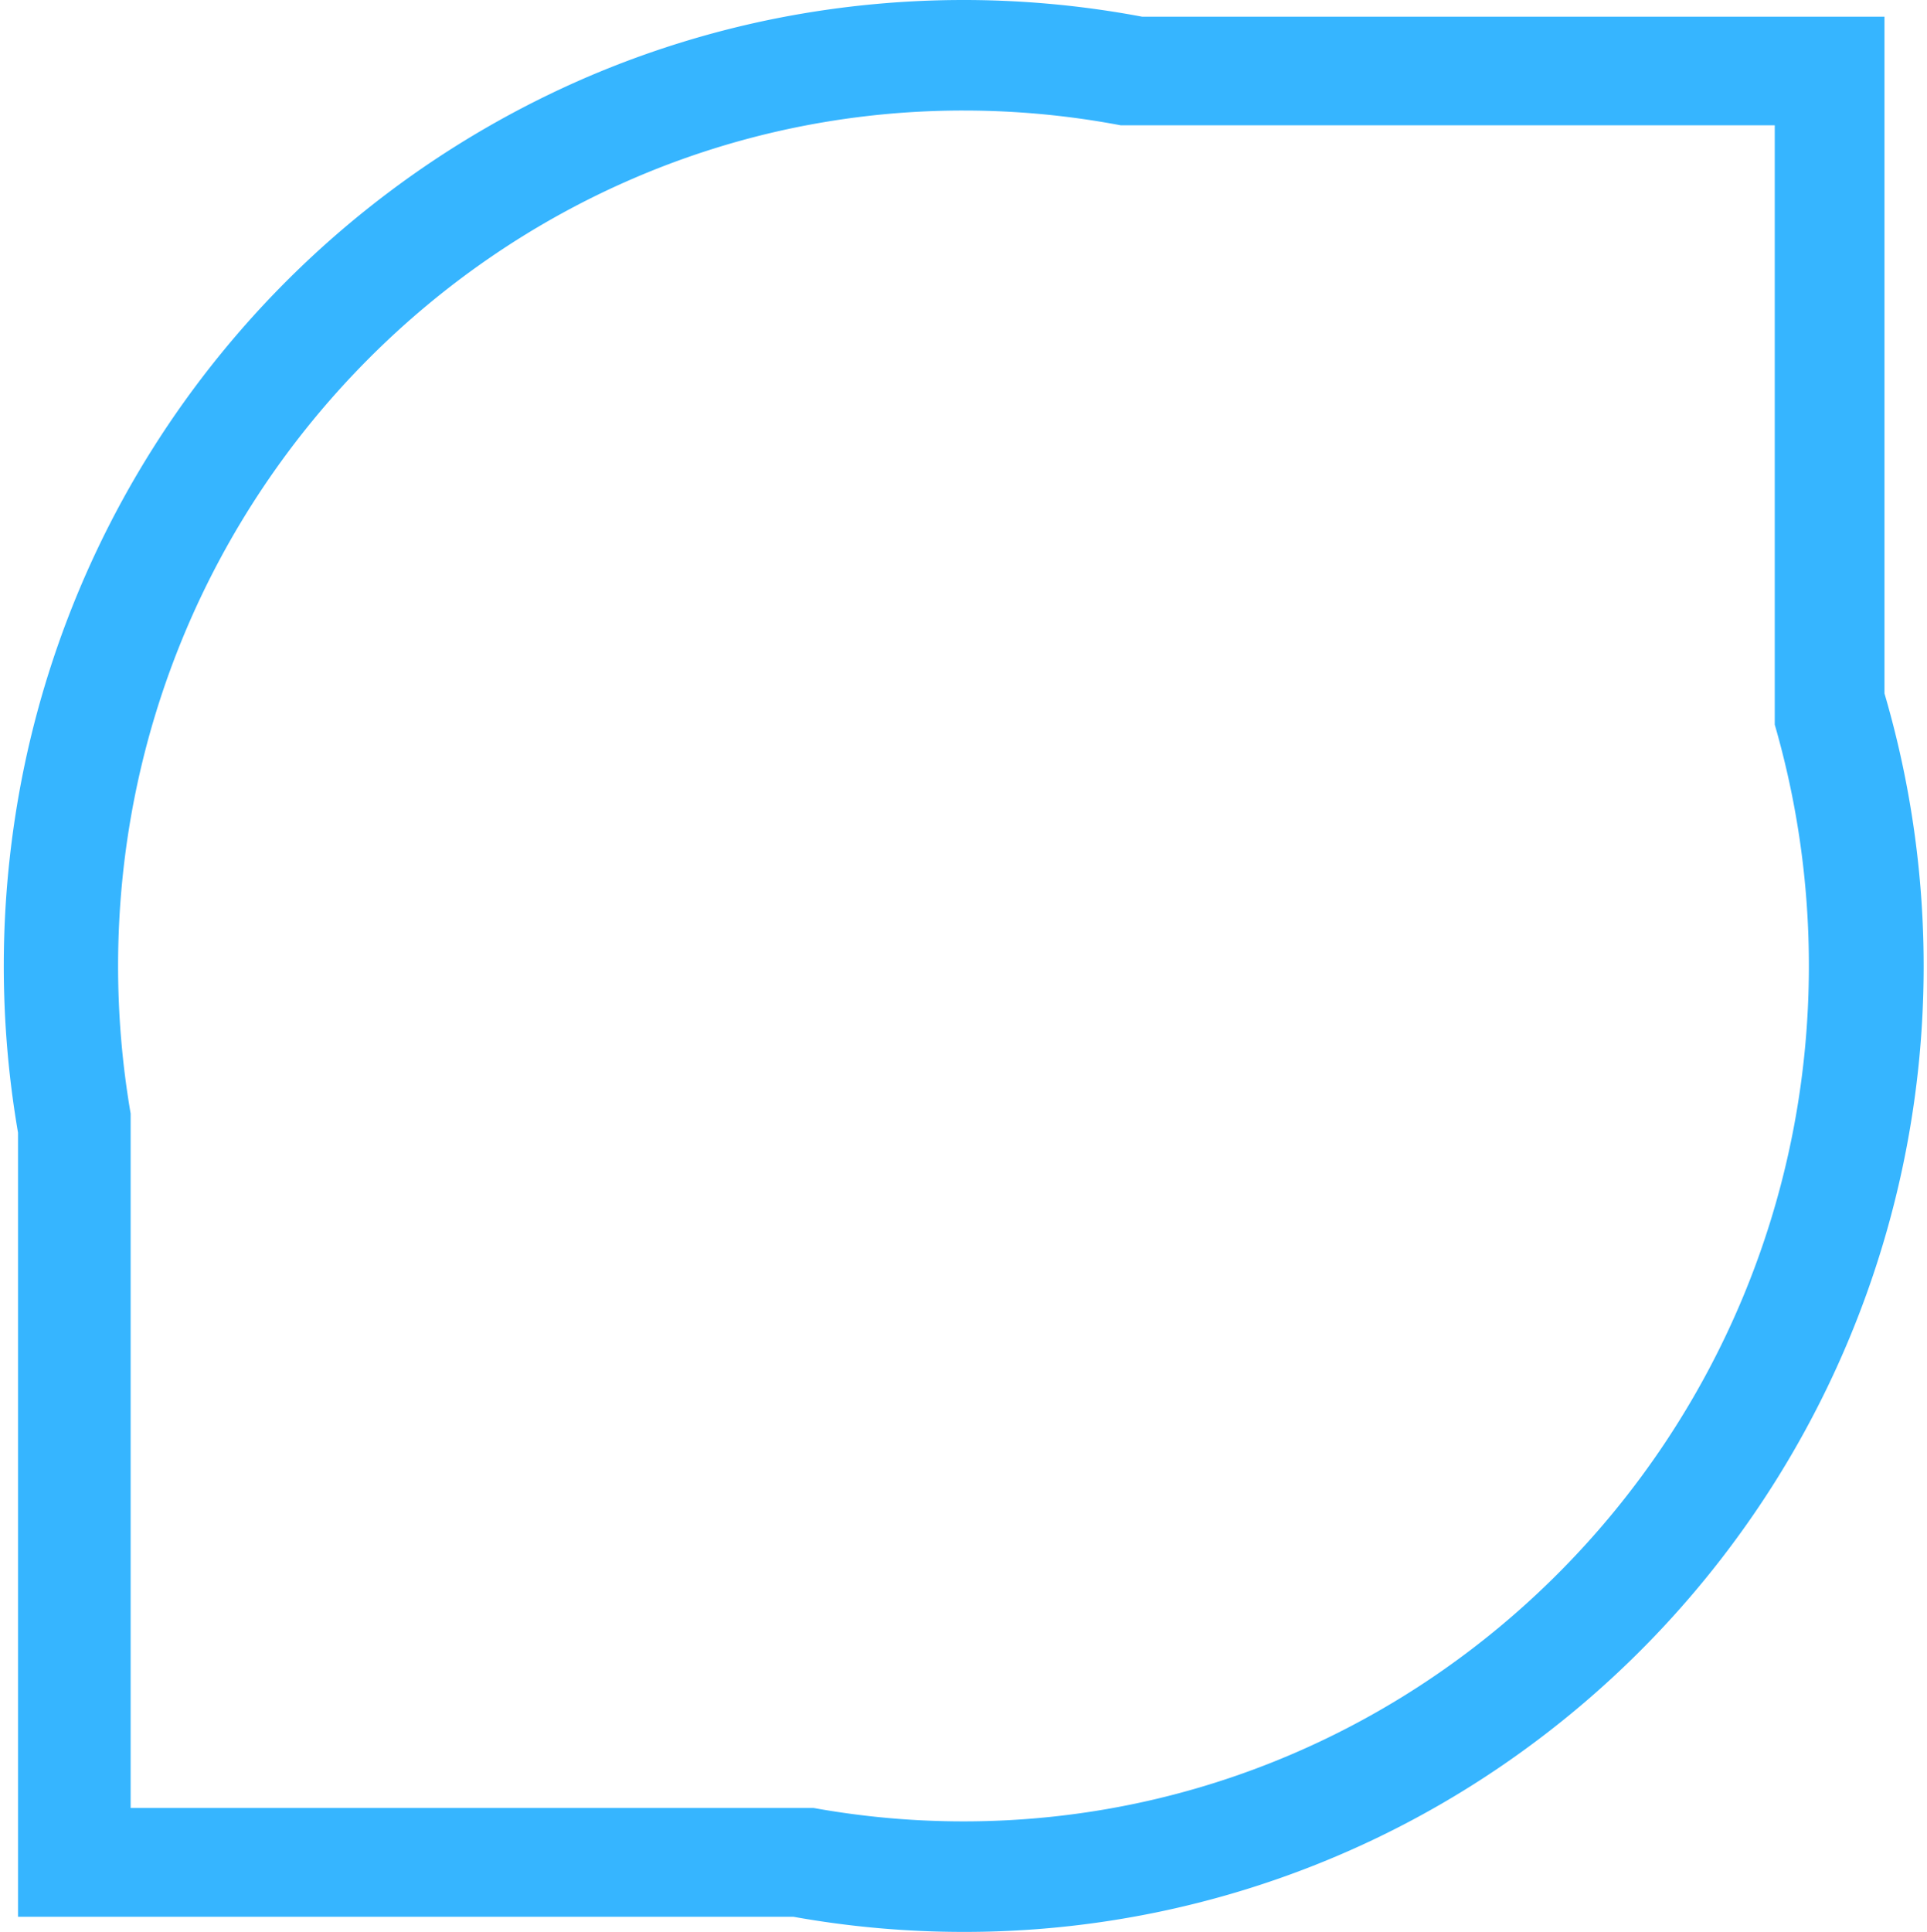
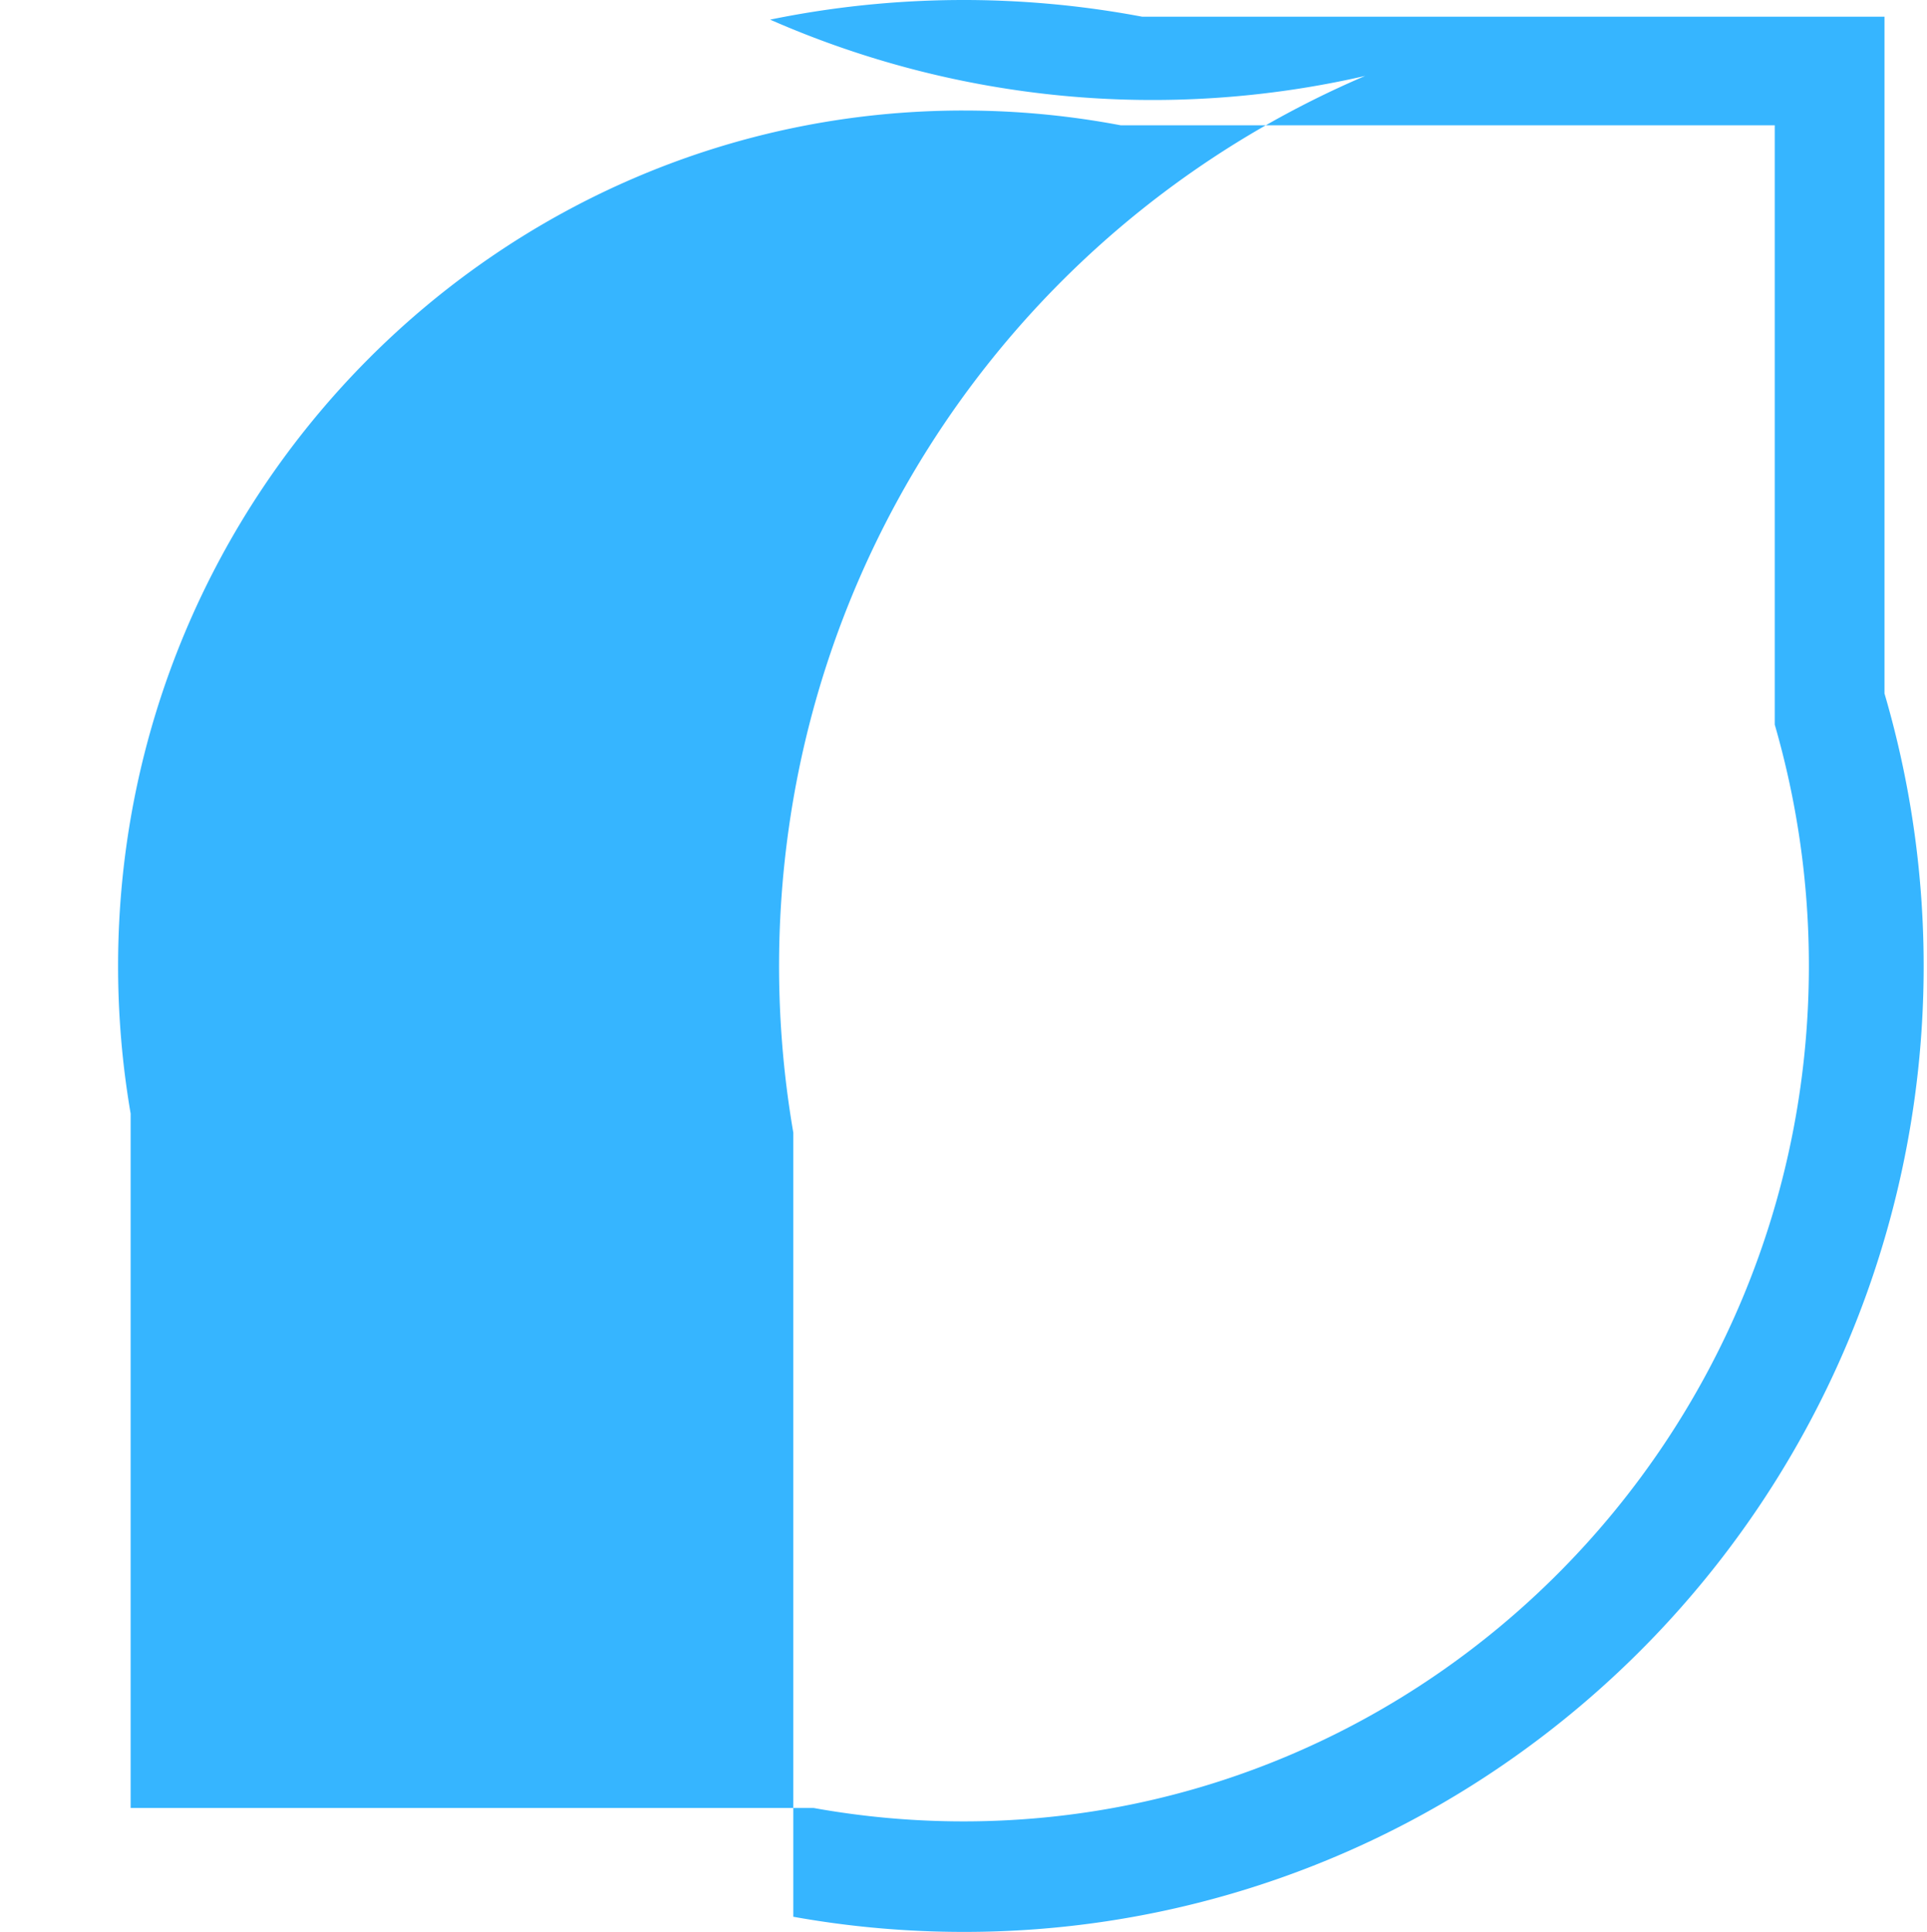
<svg xmlns="http://www.w3.org/2000/svg" width="150.403" height="150.757" viewBox="0 0 213.403 214.757">
-   <path id="Subtraction_5" data-name="Subtraction 5" d="M129.7,246.756a107.032,107.032,0,0,1-18.921-1.683h-86.2V157.91a109.174,109.174,0,0,1,.585-40.172,107.267,107.267,0,0,1,63-77.3A105.676,105.676,0,0,1,108.2,34.182a107.111,107.111,0,0,1,41.371-.324H232.1v75.226A107.664,107.664,0,0,1,189.36,228.418,105.779,105.779,0,0,1,129.7,246.756Zm0-202.47c-51.829,0-93.995,42.658-93.995,95.091A97.079,97.079,0,0,0,37.1,155.79v77.19h75.932A93.821,93.821,0,0,0,129.7,234.47c51.829,0,93.994-42.658,93.994-95.092A96.247,96.247,0,0,0,219.9,112.55V45.932H147.2A93.734,93.734,0,0,0,129.7,44.287Z" transform="translate(-23 -32)" fill="#36B5FF" />
+   <path id="Subtraction_5" data-name="Subtraction 5" d="M129.7,246.756a107.032,107.032,0,0,1-18.921-1.683V157.91a109.174,109.174,0,0,1,.585-40.172,107.267,107.267,0,0,1,63-77.3A105.676,105.676,0,0,1,108.2,34.182a107.111,107.111,0,0,1,41.371-.324H232.1v75.226A107.664,107.664,0,0,1,189.36,228.418,105.779,105.779,0,0,1,129.7,246.756Zm0-202.47c-51.829,0-93.995,42.658-93.995,95.091A97.079,97.079,0,0,0,37.1,155.79v77.19h75.932A93.821,93.821,0,0,0,129.7,234.47c51.829,0,93.994-42.658,93.994-95.092A96.247,96.247,0,0,0,219.9,112.55V45.932H147.2A93.734,93.734,0,0,0,129.7,44.287Z" transform="translate(-23 -32)" fill="#36B5FF" />
</svg>